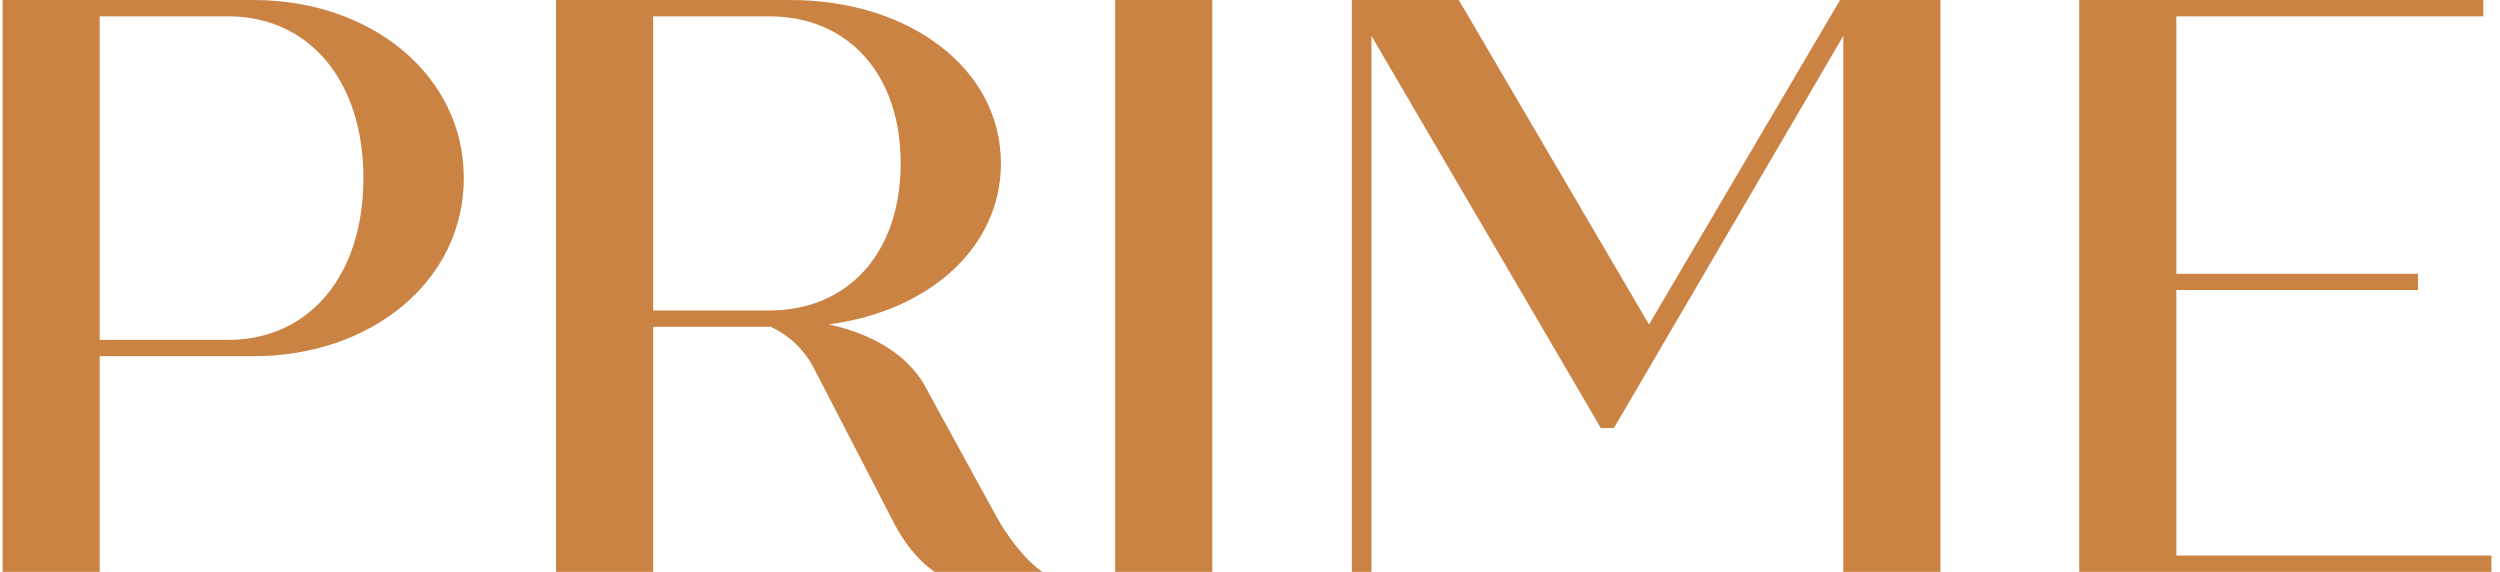
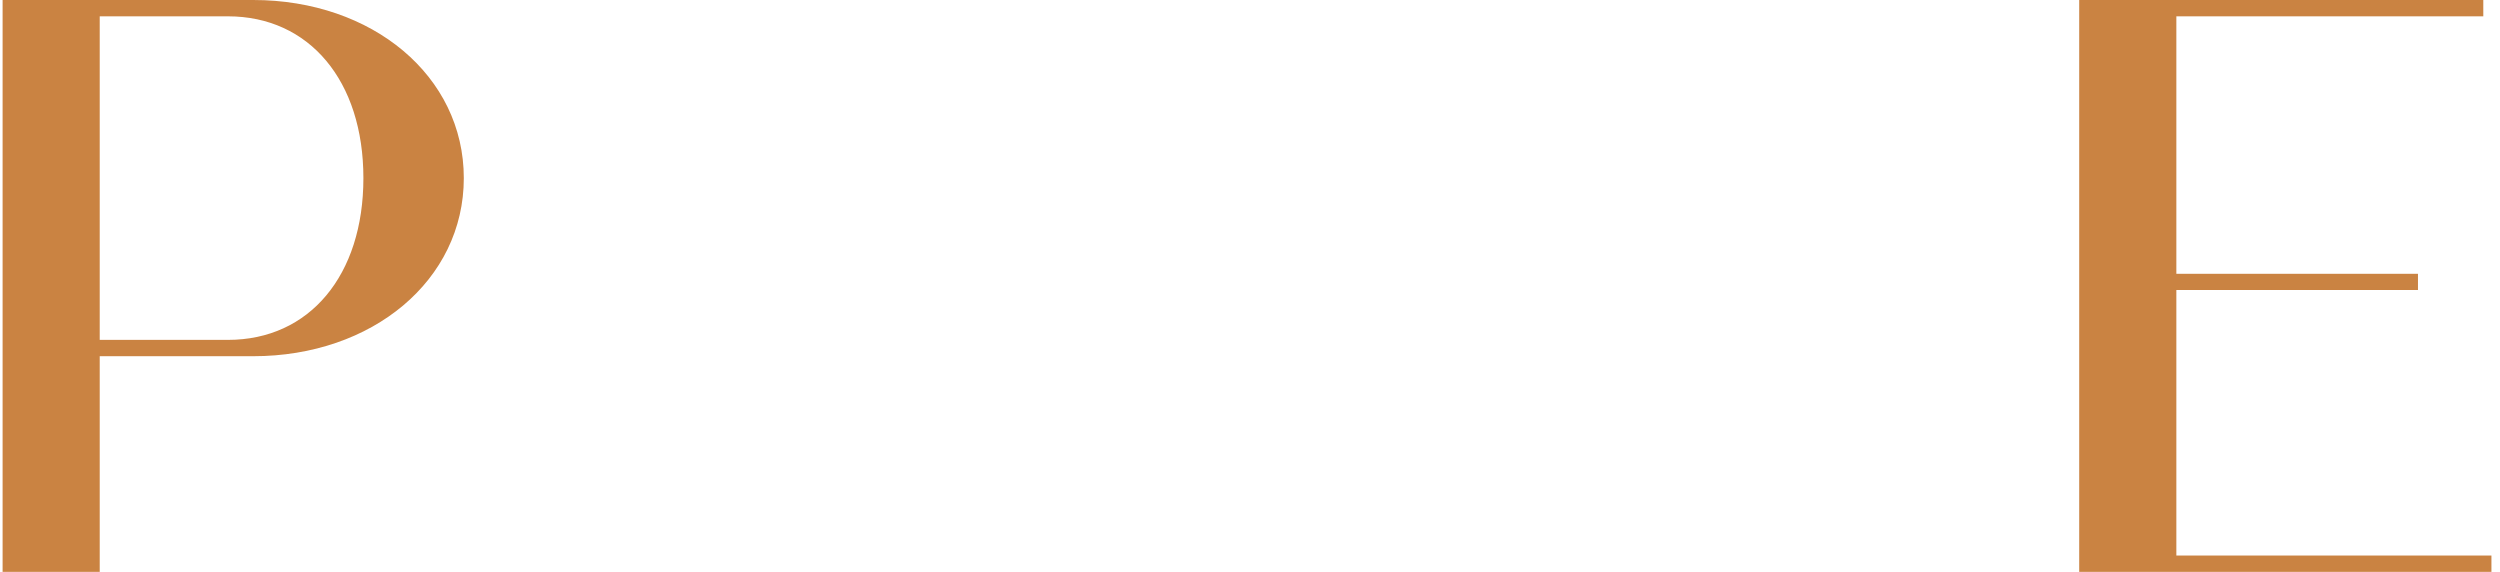
<svg xmlns="http://www.w3.org/2000/svg" width="153" height="35" viewBox="0 0 153 35" fill="none">
  <path d="M28.385 10.9C28.385 17.149 22.79 21.8 15.496 21.8H6.103V35H0.159V0H15.496C22.79 0 28.385 4.65 28.385 10.9ZM22.24 10.9C22.24 4.95 18.933 0.999 13.947 0.999H6.103V20.801H13.947C18.943 20.801 22.24 16.849 22.24 10.9Z" fill="#CA8342" />
-   <path d="M63.805 35H57.207C56.159 34.301 55.31 33.151 54.76 32.104L49.766 22.449C49.188 21.373 48.276 20.513 47.168 20H39.975V35H34.03V0H48.367C55.661 0 61.256 4.199 61.256 10C61.256 15.149 56.86 19.05 50.715 19.851C53.464 20.449 55.76 21.8 56.81 24.001L60.756 31.2C61.548 32.749 62.755 34.301 63.805 35ZM39.975 19.001H47.079C51.924 19.001 55.122 15.449 55.122 10C55.122 4.551 51.914 0.999 47.079 0.999H39.975V19.001Z" fill="#CA8342" />
-   <path d="M68.249 0H74.194V35H68.249V0Z" fill="#CA8342" />
-   <path d="M118.757 0V35H112.809V2.199L98.772 26.196H97.972L83.933 2.199V35H82.734V0H89.278L100.919 19.859L112.612 0H118.757Z" fill="#CA8342" />
  <path d="M152.476 33.999V35H127.247V0H151.978V0.999H133.193V16.756H147.98V17.749H133.193V33.999H152.476Z" fill="#CA8342" />
</svg>